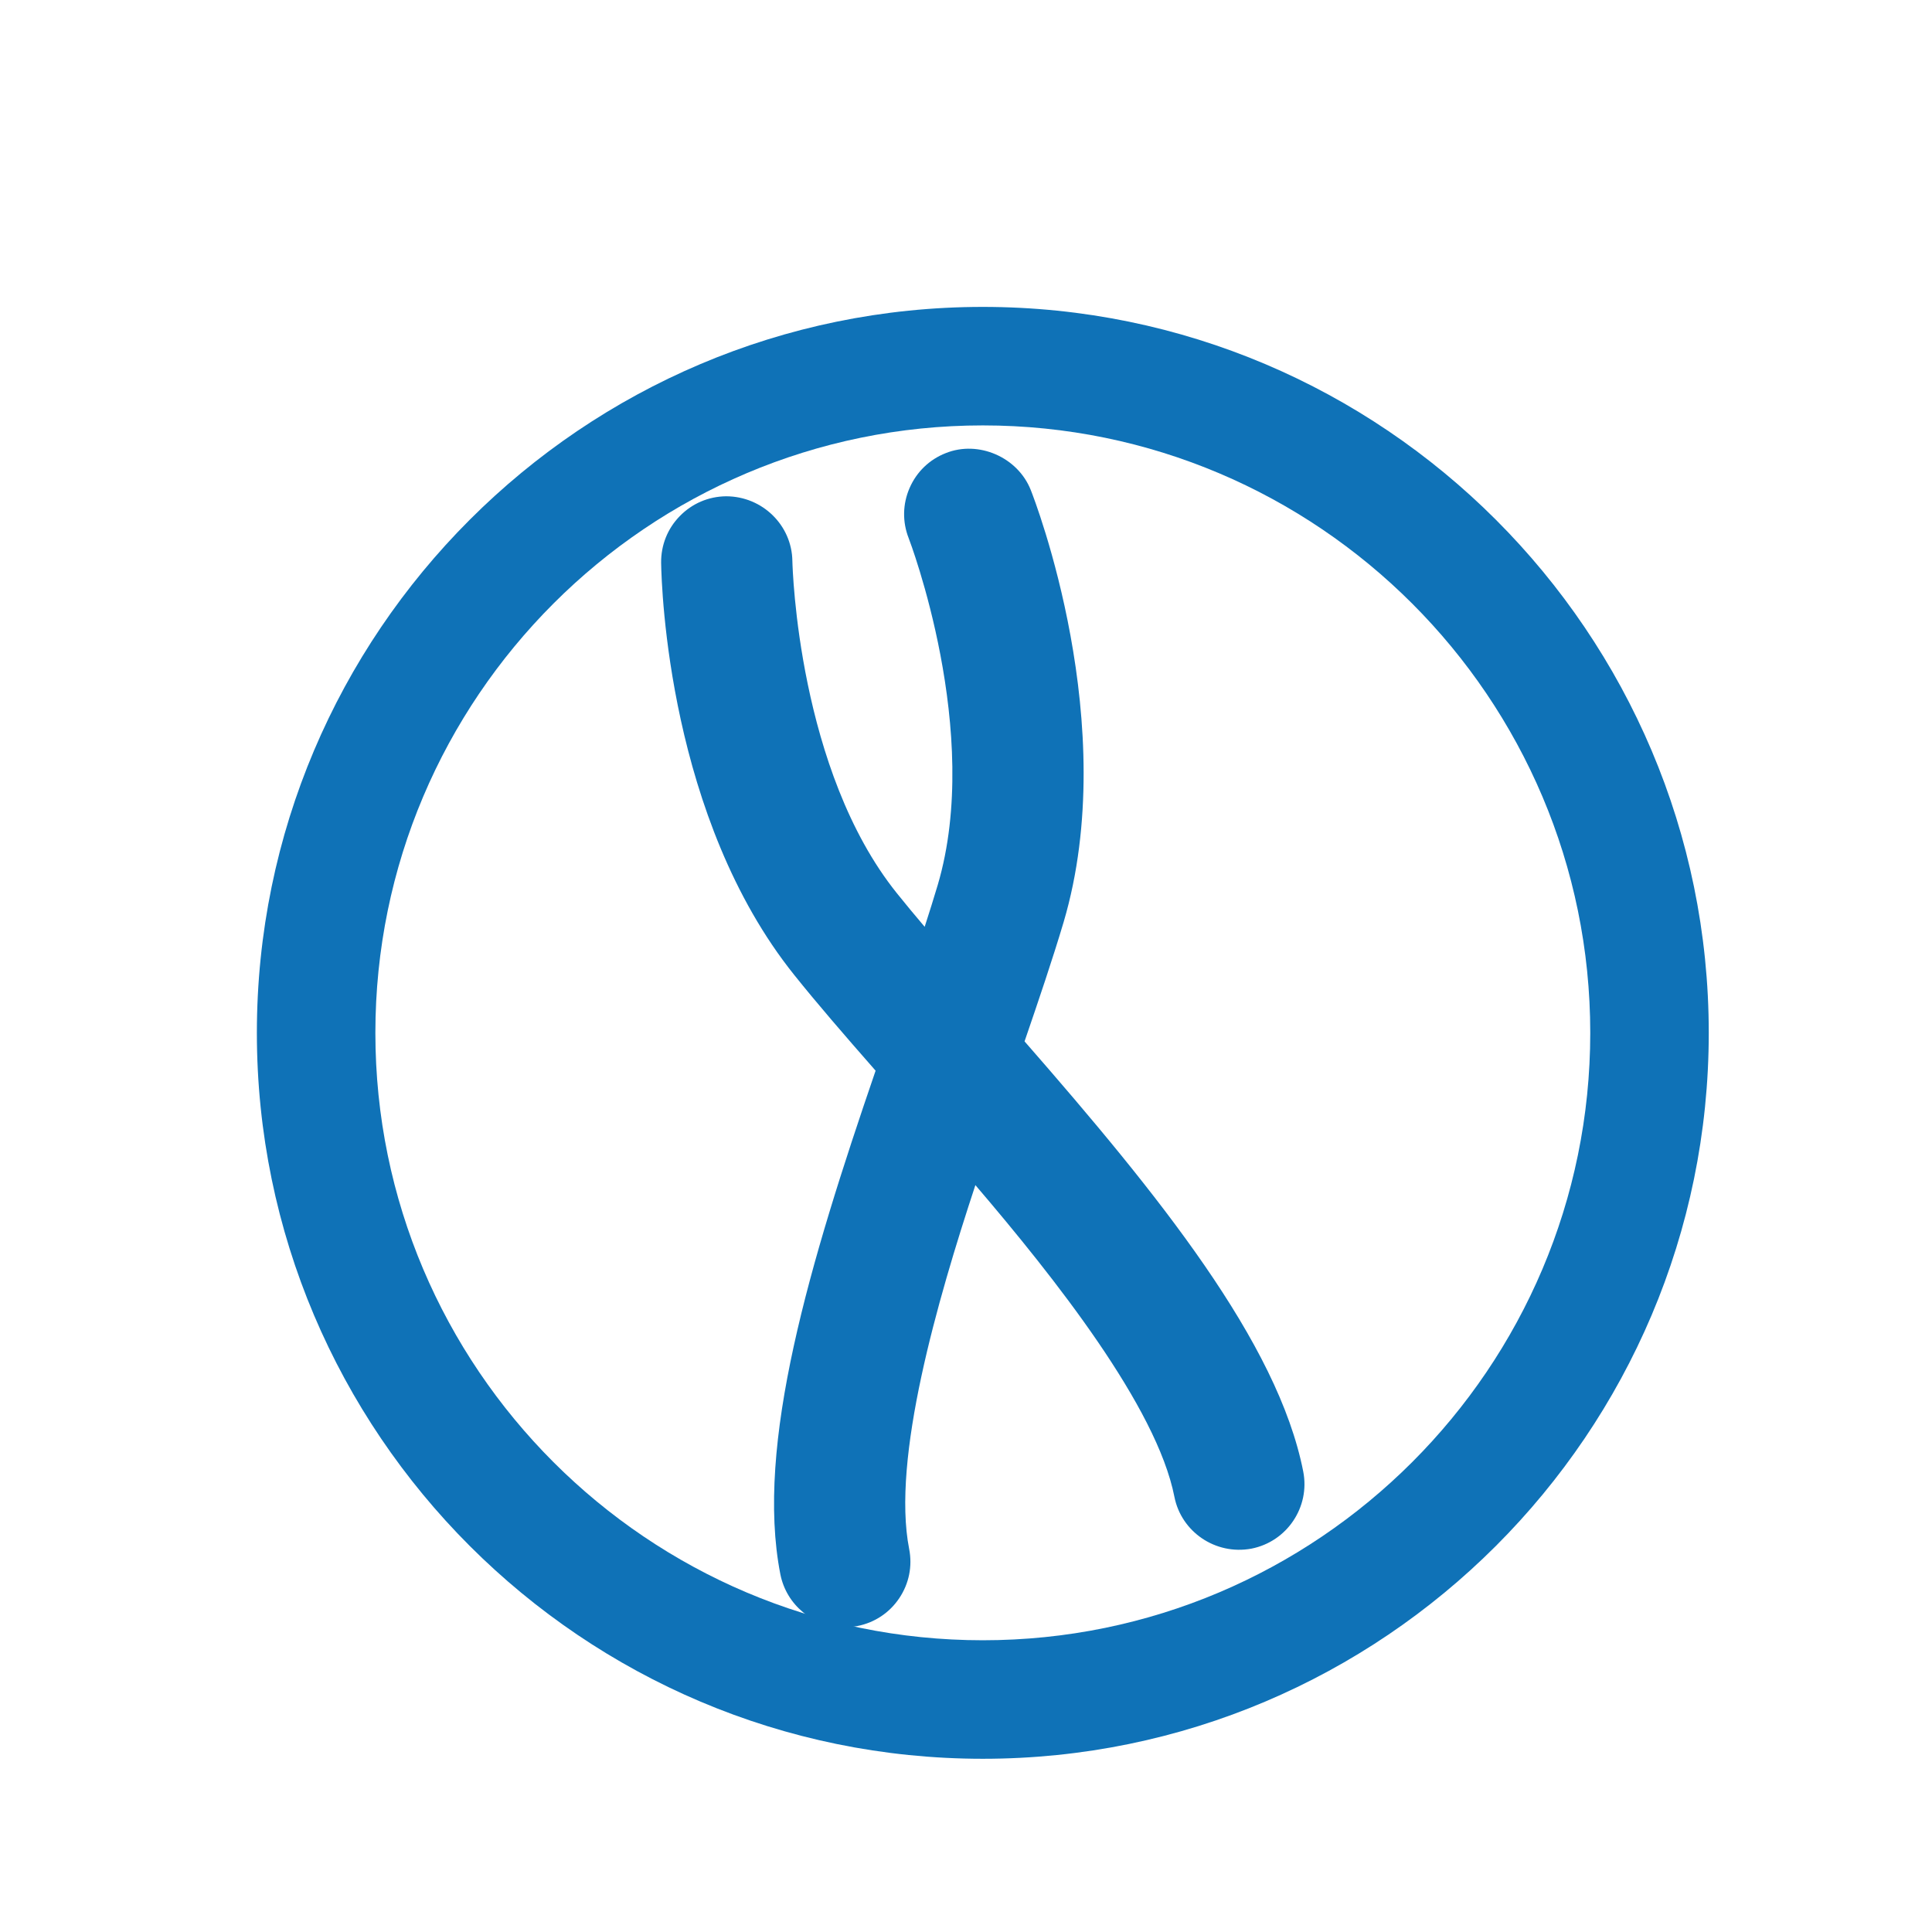
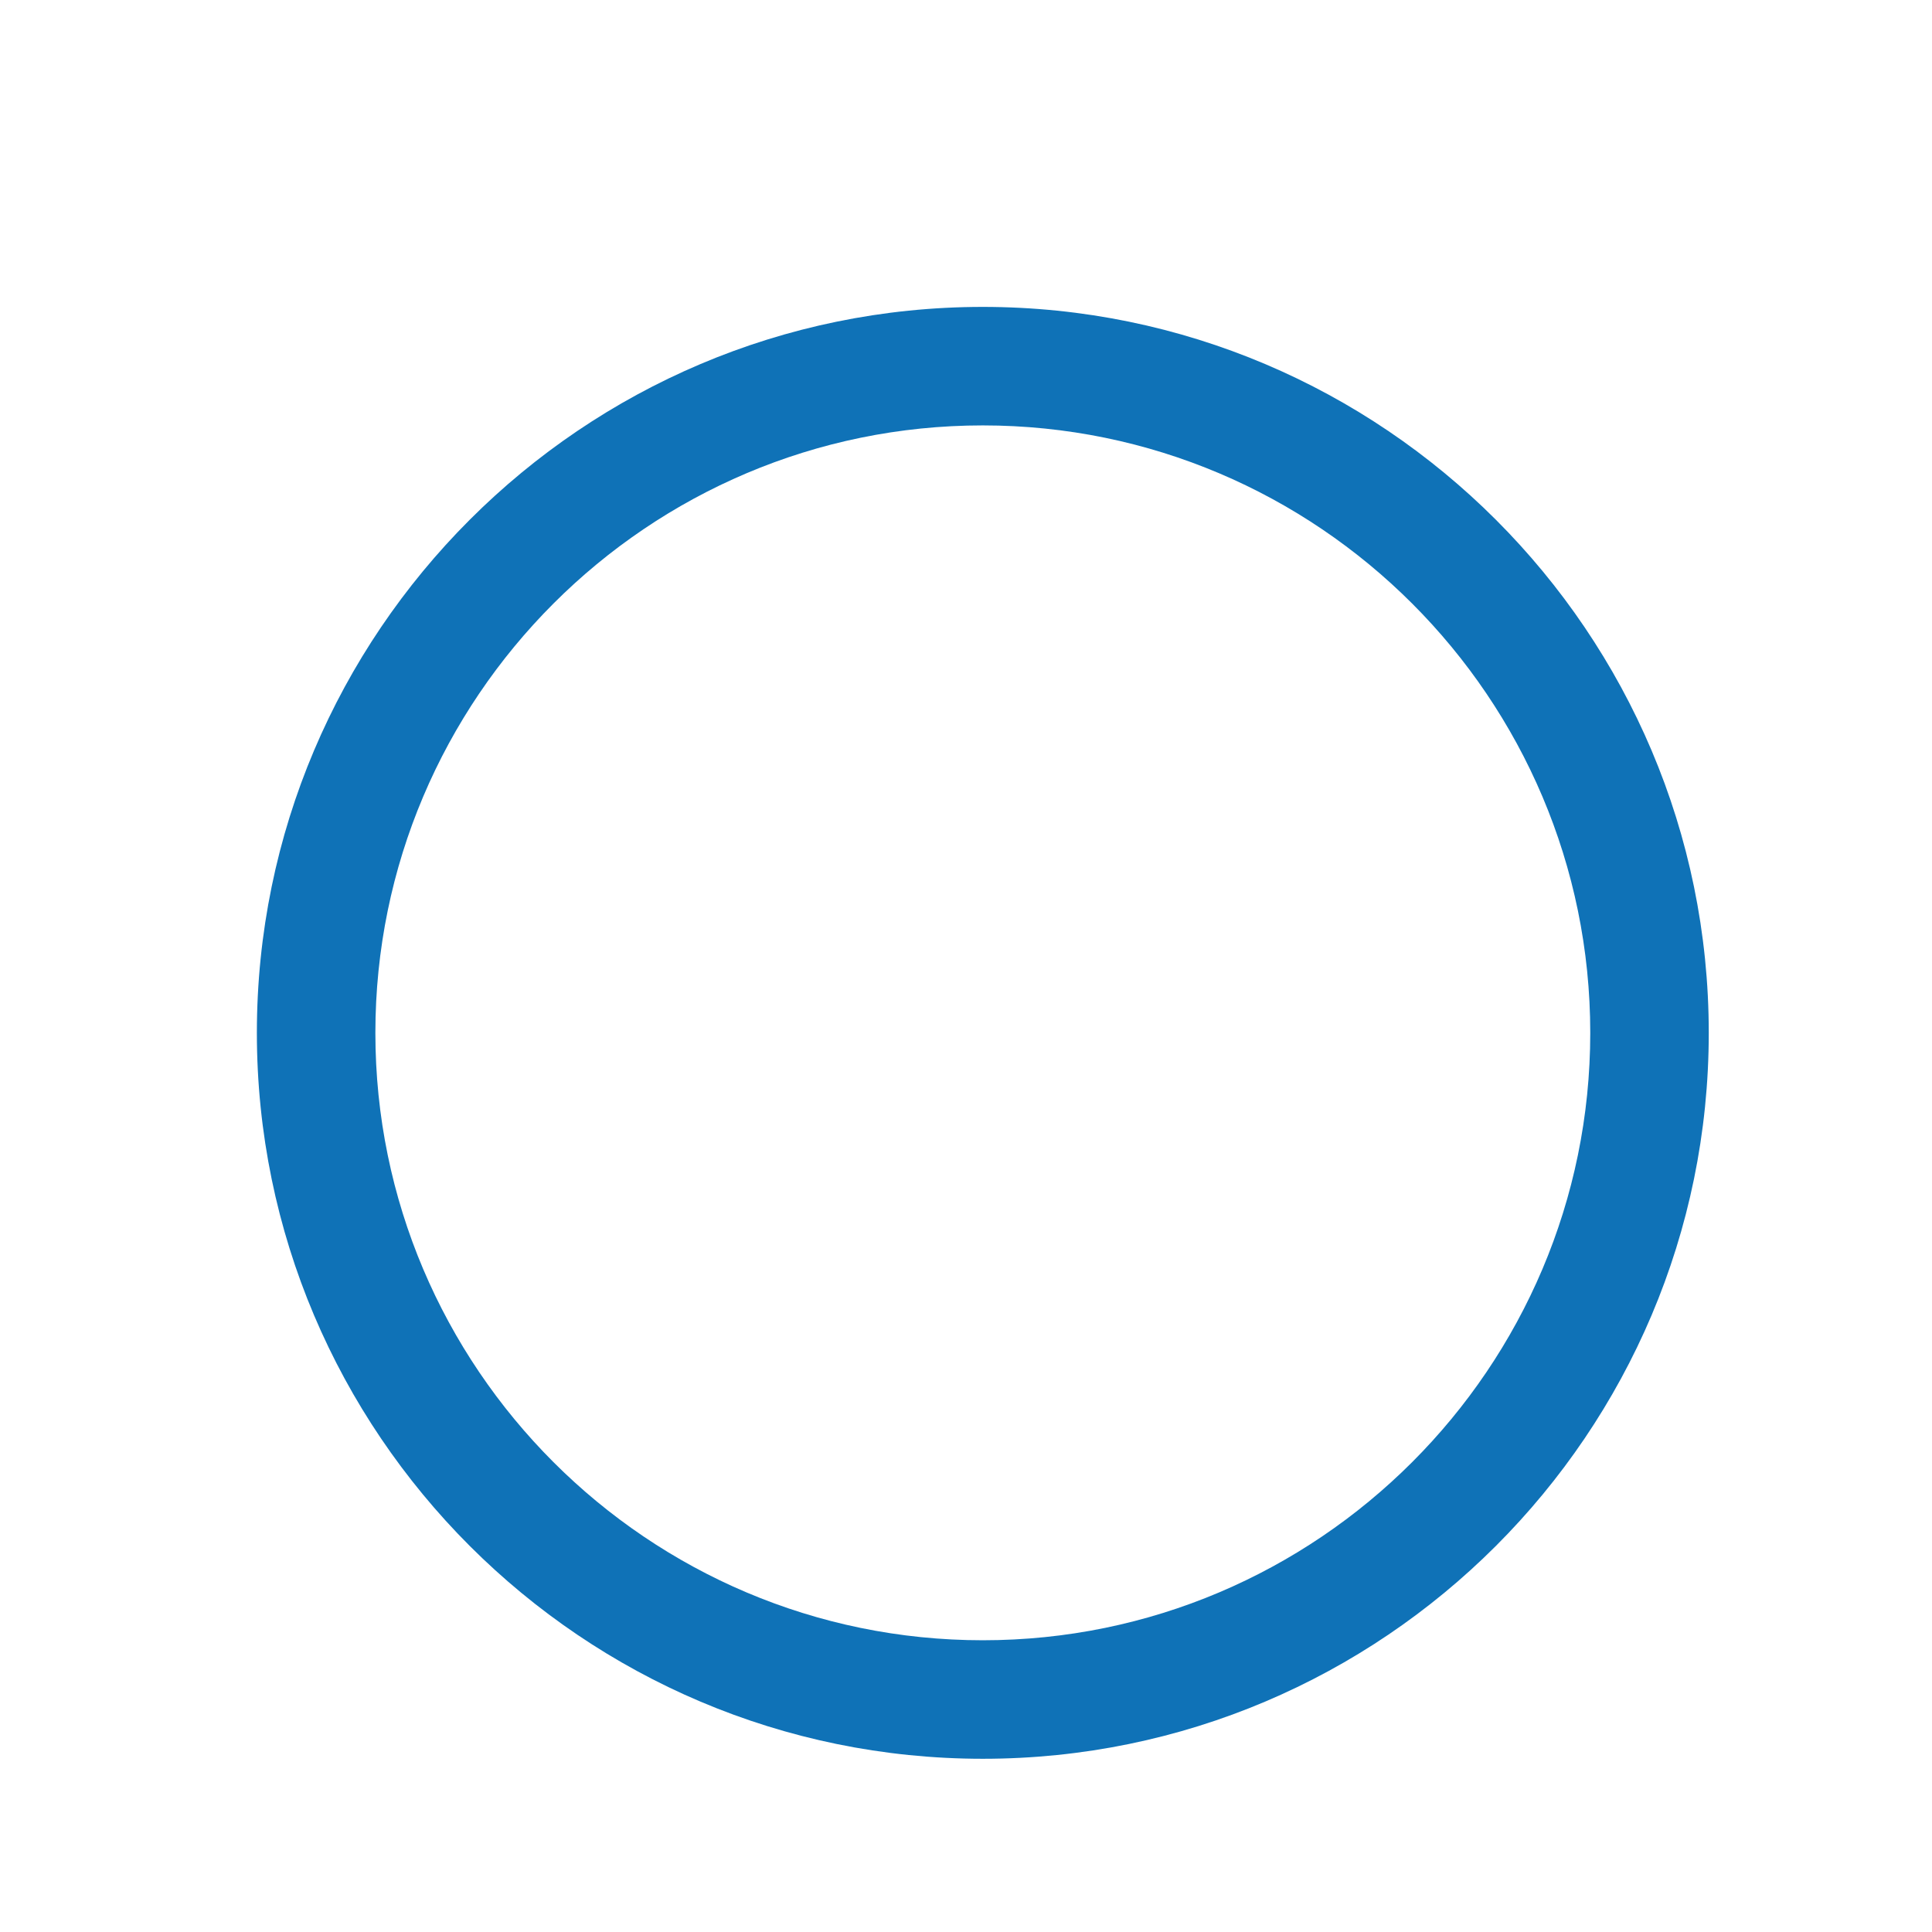
<svg xmlns="http://www.w3.org/2000/svg" version="1.1" id="Ebene_1" x="0px" y="0px" width="350px" height="350px" viewBox="0 0 350 350" enable-background="new 0 0 350 350" xml:space="preserve">
  <symbol id="New_Symbol_2" viewBox="-6.977 -6.571 13.954 13.142">
    <g>
      <path fill="#282828" d="M5.593,5.703C2.45,7.979,0.208,5.06,0.003,4.776C-0.203,5.06-2.441,7.984-5.588,5.713    C-7.21,4.543-7.515,1.726-5.952-0.79c1.792-2.883,5.546-5.506,5.927-5.767c0,0,0.008-0.02,0.018-0.013    C0.003-6.576,0.01-6.556,0.01-6.556c0.383,0.26,4.138,2.876,5.937,5.757C7.513,1.712,7.212,4.53,5.593,5.703z" />
    </g>
  </symbol>
  <g>
    <g>
      <path fill="#0f72b7" d="M178.046,318.62c-72.52,0-131.512-58.993-131.512-131.505c0-72.521,58.993-131.517,131.512-131.517    c72.519,0,131.512,58.996,131.512,131.517C309.558,259.627,250.564,318.62,178.046,318.62z M178.046,77.066    c-60.679,0-110.044,49.365-110.044,110.049c0,60.671,49.365,110.034,110.044,110.034c60.68,0,110.044-49.363,110.044-110.034    C288.09,126.431,238.726,77.066,178.046,77.066z" />
    </g>
    <g>
-       <path fill="#0f72b7" d="M153.039,294.796c-5.668,0-10.569-4.035-11.667-9.588c-4.597-23.443,5.316-56.414,17.251-91.244    c-5.761-6.571-10.603-12.171-14.724-17.322c-22.746-28.361-24.051-70.01-24.129-74.67c-0.04-3.193,1.157-6.206,3.382-8.477    c2.221-2.281,5.194-3.552,8.375-3.589c6.599,0,11.936,5.266,12.019,11.731c0.037,1.483,1.089,37.913,18.904,60.145    c1.553,1.937,3.251,3.985,5.064,6.119c0.857-2.654,1.652-5.191,2.364-7.579c8.18-27.646-5.124-62.487-5.267-62.839    c-1.153-2.943-1.098-6.173,0.173-9.084c1.269-2.917,3.595-5.159,6.553-6.314c5.906-2.363,13.046,0.724,15.402,6.702    c0.685,1.714,16.514,42.534,5.942,78.277c-1.96,6.587-4.505,14.117-7.073,21.591c24.229,27.74,45.882,54.501,50.485,77.927    c1.26,6.434-2.939,12.698-9.375,13.967c-6.558,1.22-12.725-3.079-13.962-9.383c-3.2-16.313-21.756-39.734-36.056-56.472    c-6.89,20.895-15.209,49.588-11.995,65.922c0.609,3.119-0.028,6.282-1.8,8.918c-1.771,2.641-4.458,4.423-7.577,5.036    C154.561,294.718,153.793,294.796,153.039,294.796z" />
-     </g>
+       </g>
  </g>
</svg>